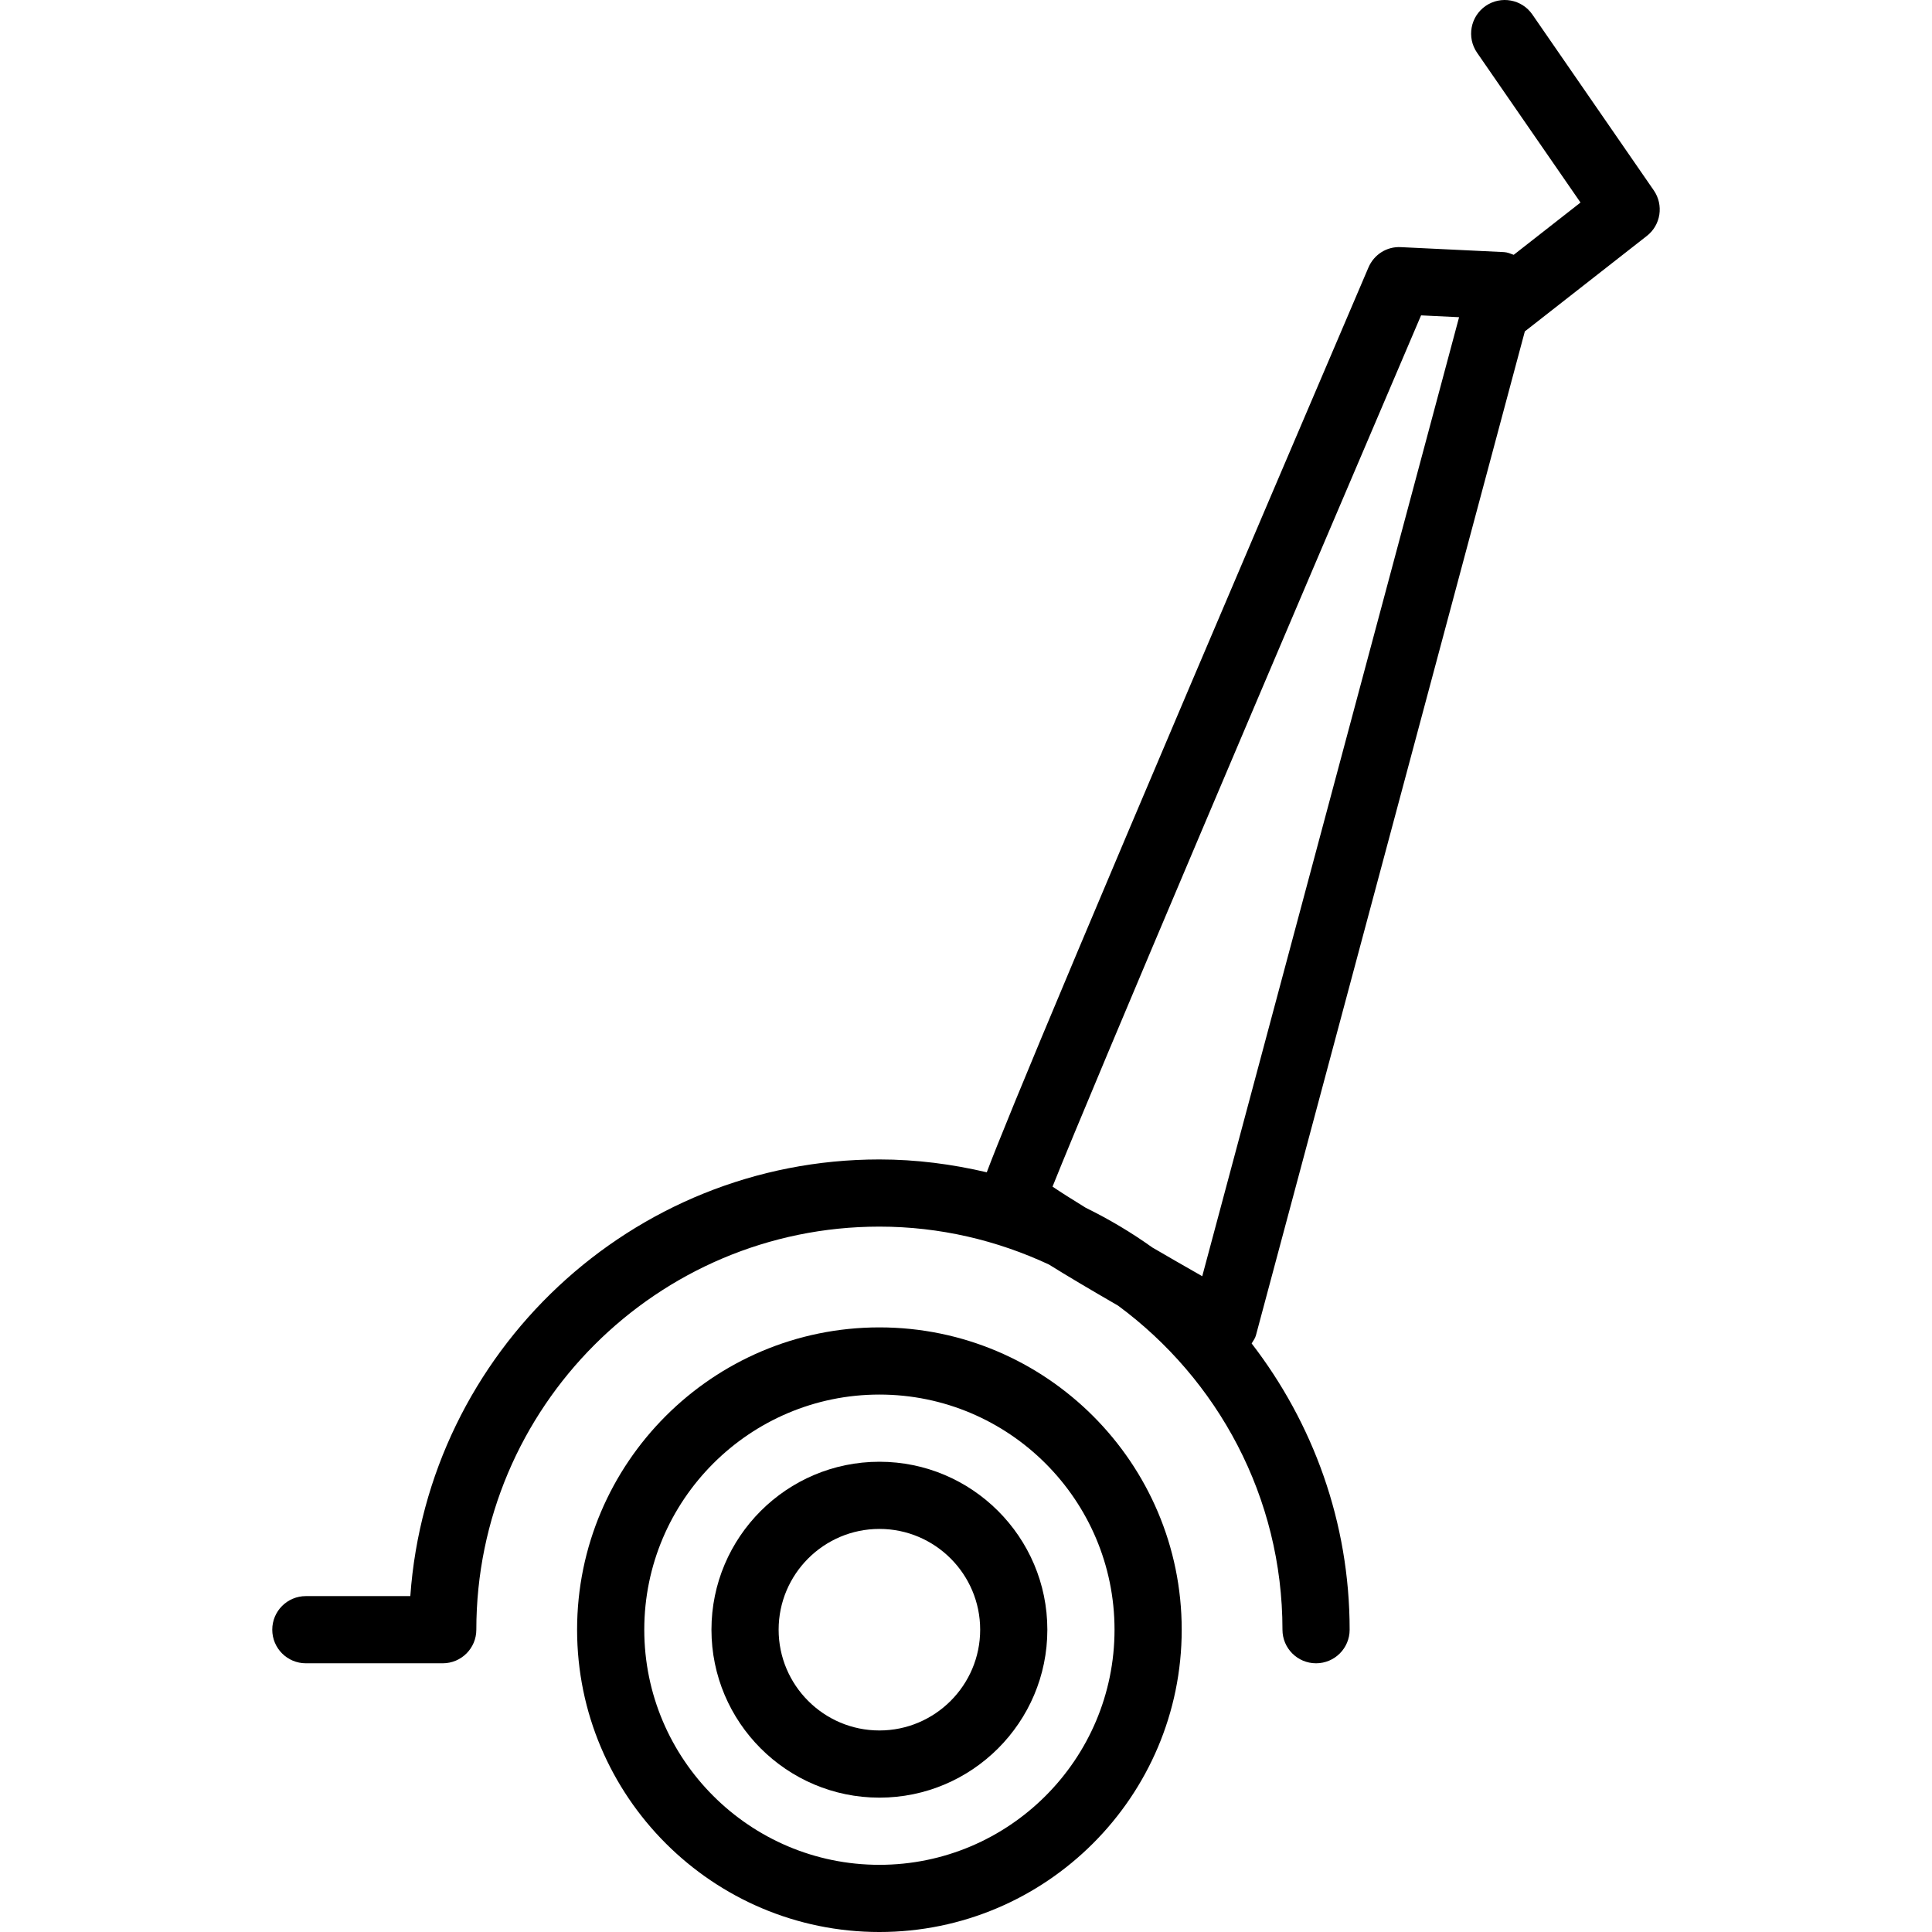
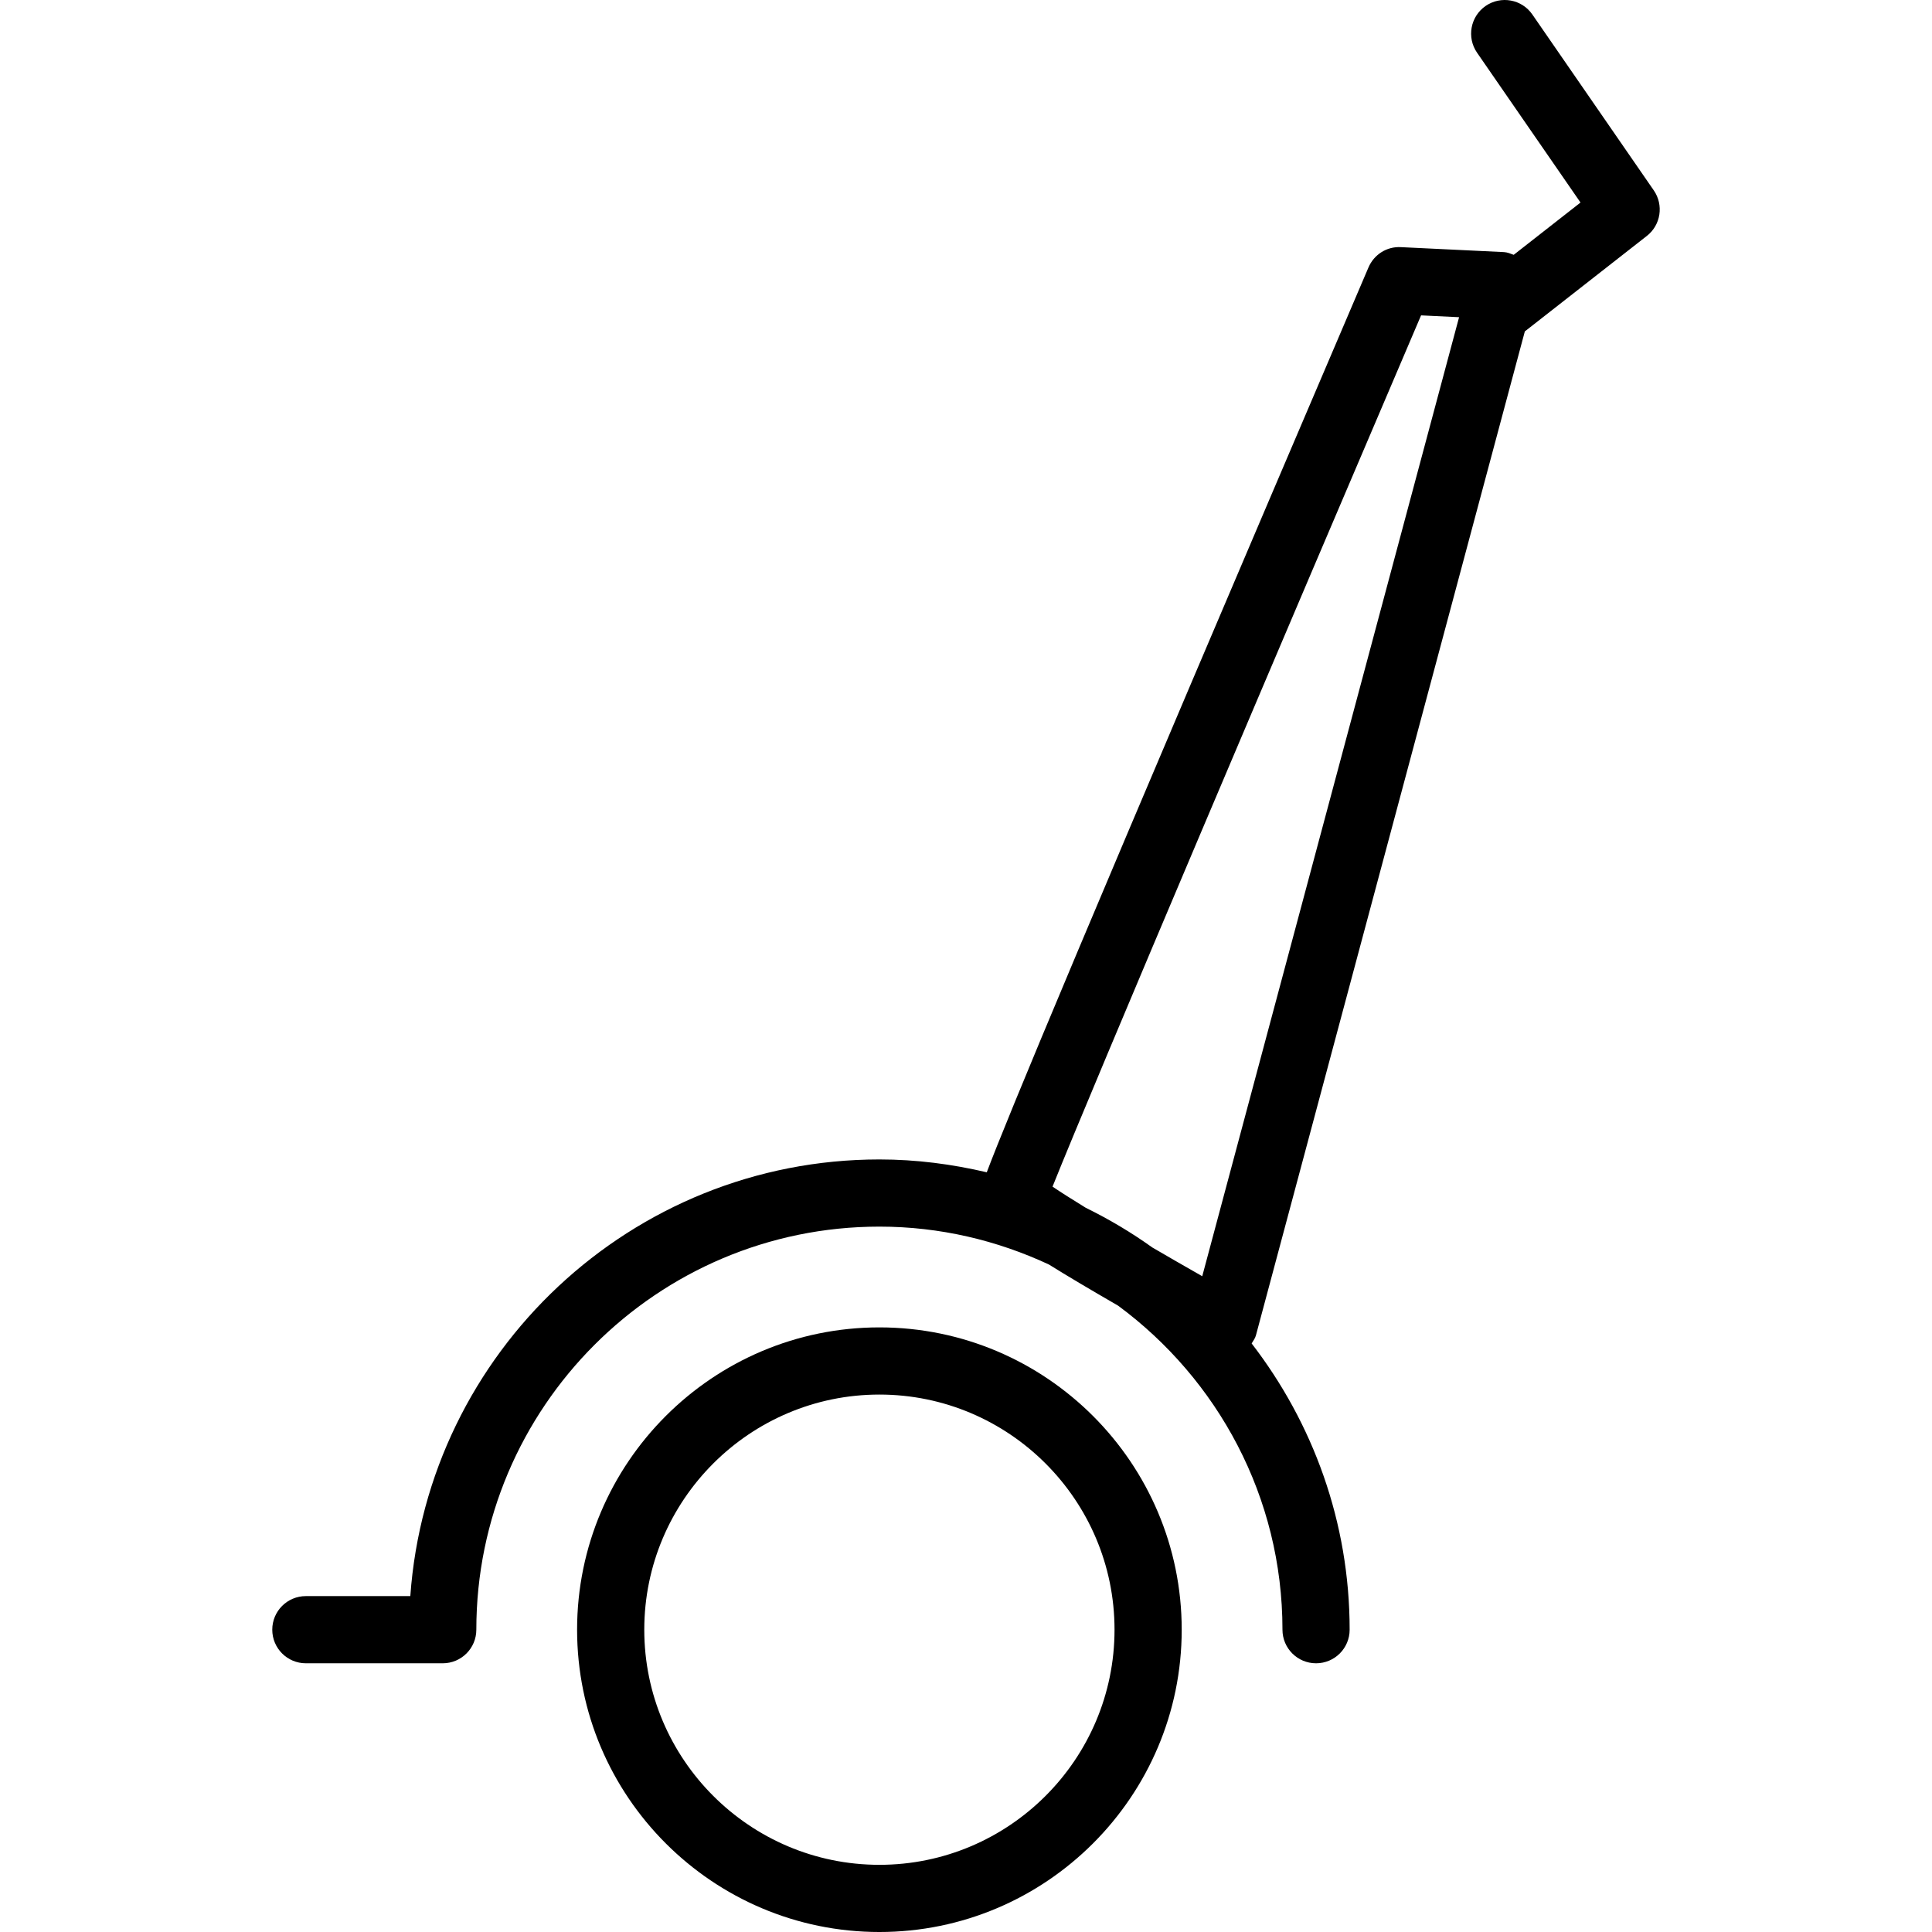
<svg xmlns="http://www.w3.org/2000/svg" fill="#000000" height="800px" width="800px" version="1.1" id="Layer_1" viewBox="0 0 201.313 201.313" xml:space="preserve">
  <g>
    <g>
      <g>
-         <path d="M91.633,138.313c-17.37,0-31.5,14.13-31.5,31.5s14.13,31.5,31.5,31.5s31.5-14.13,31.5-31.5     S109.003,138.313,91.633,138.313z M91.633,194.313c-13.508,0-24.5-10.992-24.5-24.5s10.992-24.5,24.5-24.5s24.5,10.992,24.5,24.5     S105.141,194.313,91.633,194.313z" />
-         <path d="M91.633,152.313c-9.649,0-17.5,7.851-17.5,17.5s7.851,17.5,17.5,17.5s17.5-7.851,17.5-17.5     S101.282,152.313,91.633,152.313z M91.633,180.313c-5.79,0-10.5-4.71-10.5-10.5s4.71-10.5,10.5-10.5c5.79,0,10.5,4.71,10.5,10.5     S97.423,180.313,91.633,180.313z" />
+         <path d="M91.633,138.313c-17.37,0-31.5,14.13-31.5,31.5s14.13,31.5,31.5,31.5s31.5-14.13,31.5-31.5     S109.003,138.313,91.633,138.313z M91.633,194.313c-13.508,0-24.5-10.992-24.5-24.5s10.992-24.5,24.5-24.5s24.5,10.992,24.5,24.5     S105.141,194.313,91.633,194.313" />
        <path d="M172.325,19.84L159.671,1.512c-1.097-1.593-3.278-1.989-4.871-0.892c-1.589,1.101-1.989,3.278-0.892,4.871l10.78,15.613     l-6.96,5.448c-0.332-0.122-0.659-0.266-1.021-0.284l-10.729-0.516c-1.477-0.085-2.813,0.776-3.387,2.122     c-29.73,69.555-37.654,88.658-39.77,94.278c-3.6-0.846-7.334-1.339-11.189-1.339c-25.84,0-47.076,20.108-48.877,45.5H31.87     c-1.934,0-3.5,1.566-3.5,3.5s1.566,3.5,3.5,3.5h14.263c1.934,0,3.5-1.566,3.5-3.5c0-23.16,18.84-42,42-42     c6.312,0,12.281,1.44,17.657,3.945c1.871,1.165,4.252,2.58,7.219,4.293c10.362,7.656,17.123,19.919,17.123,33.762     c0,1.934,1.566,3.5,3.5,3.5c1.934,0,3.5-1.566,3.5-3.5c0-11.228-3.836-21.554-10.212-29.827c0.161-0.272,0.36-0.521,0.444-0.833     l28.027-104.638c0.017-0.013,0.038-0.017,0.056-0.03l12.653-9.902C173.059,23.445,173.374,21.364,172.325,19.84z      M125.273,132.981c-1.77-1.006-3.521-2.016-5.202-2.995c-2.185-1.565-4.504-2.941-6.936-4.136     c-1.398-0.86-2.601-1.621-3.462-2.204c4.18-10.456,24.22-57.596,38.401-90.785l3.961,0.191L125.273,132.981z" />
      </g>
    </g>
  </g>
</svg>